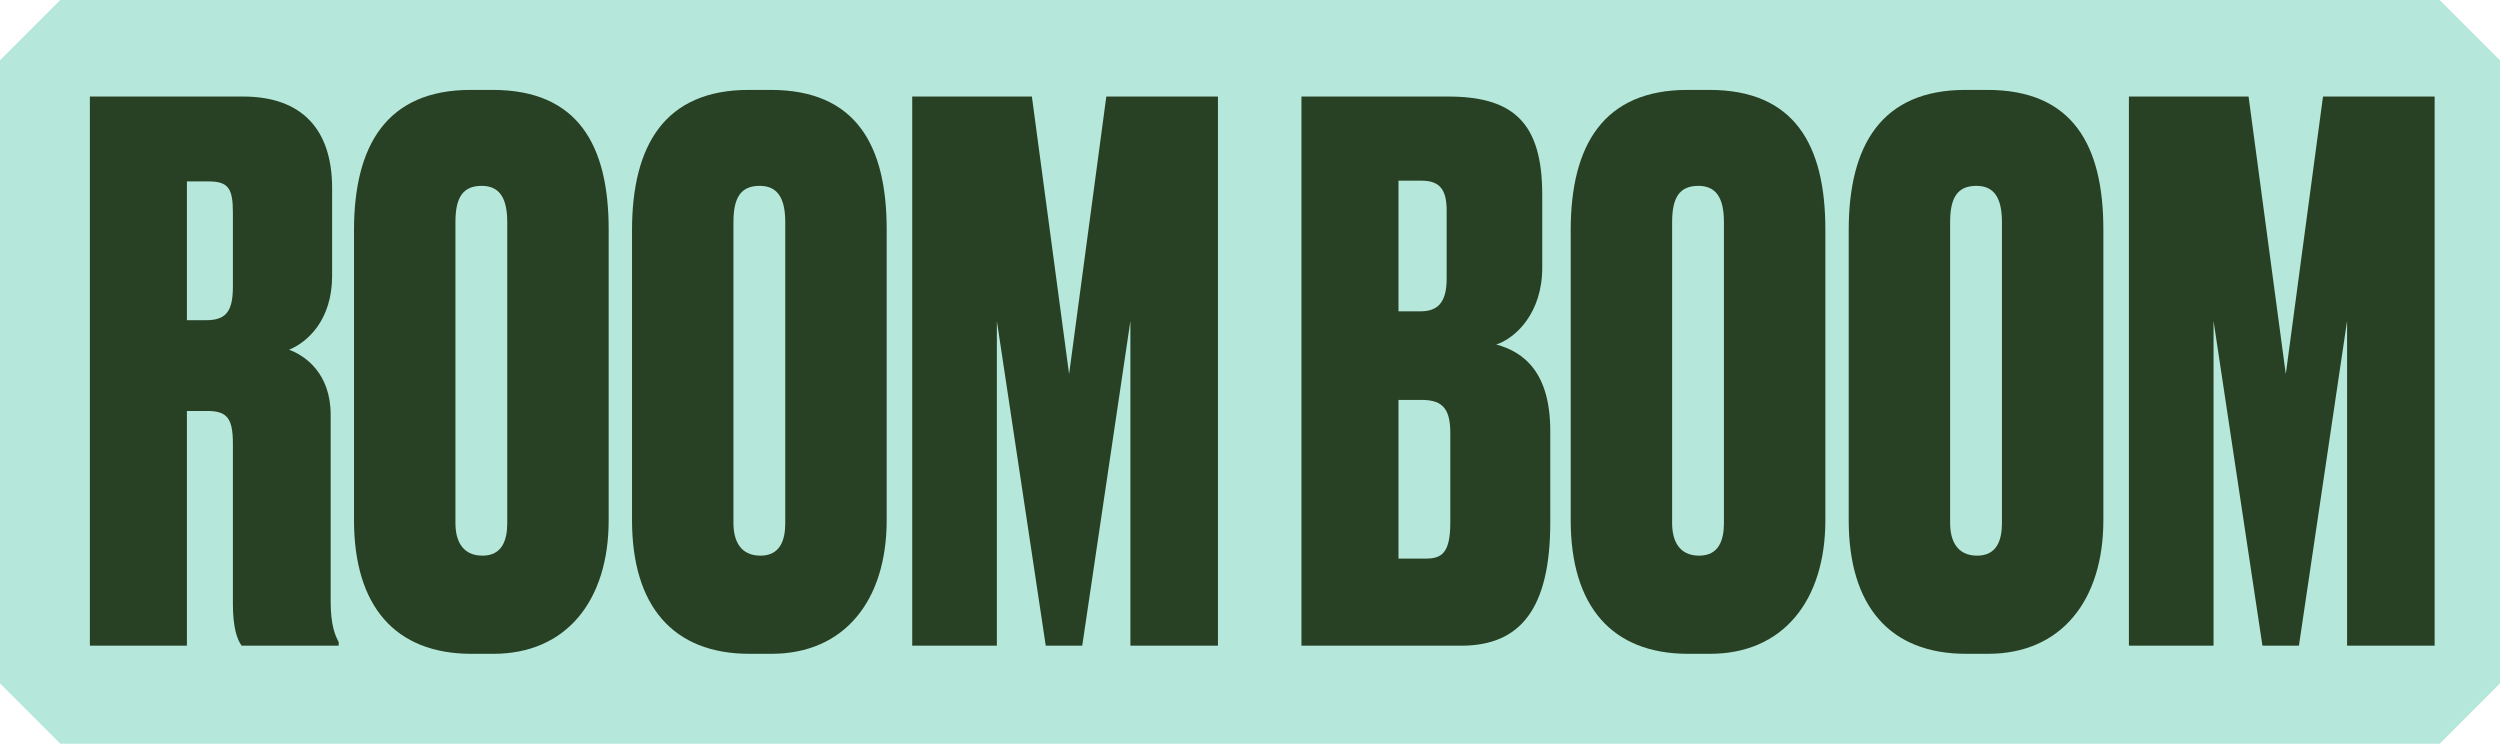
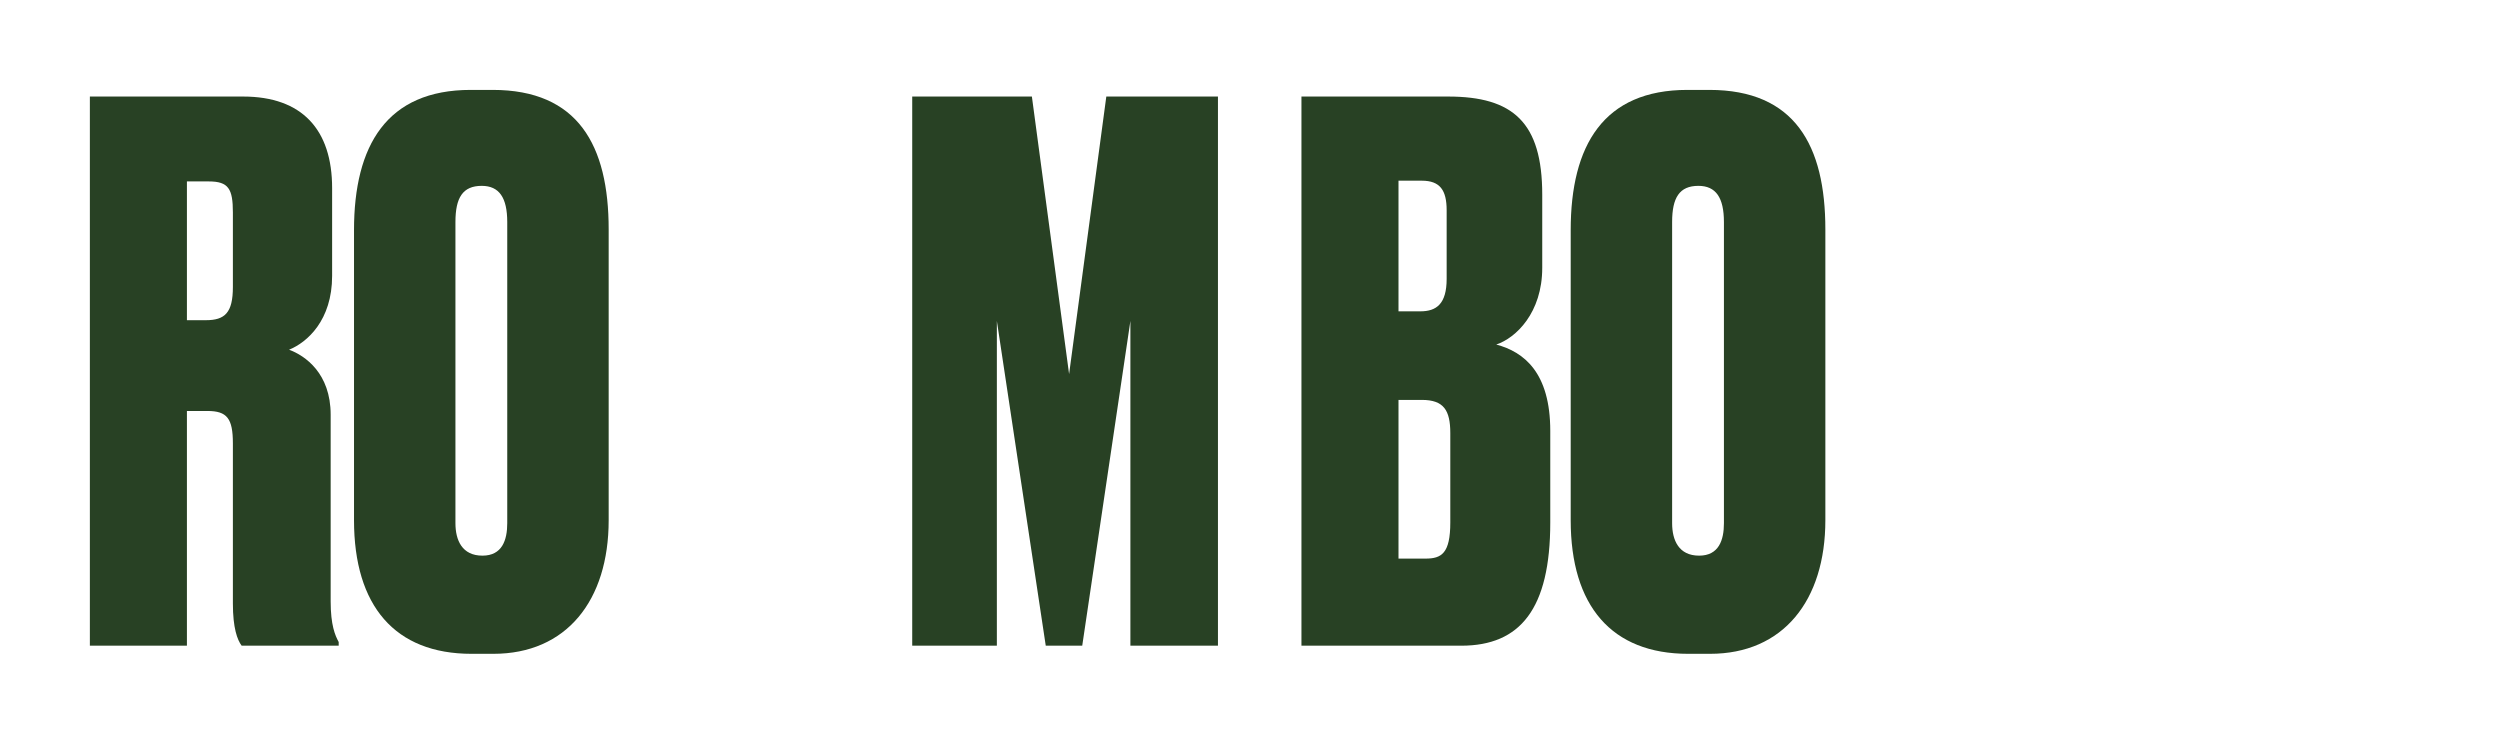
<svg xmlns="http://www.w3.org/2000/svg" height="426px" version="1.1" viewBox="0 0 1432 426" width="1432px">
  <title>ROOMBOOM_Logo/Pink 4 4</title>
  <g fill="none" fill-rule="evenodd" id="Page-1" stroke="none" stroke-width="1">
    <g id="ROOMBOOM_Logo/Pink-4-4">
-       <path d="M34.544,0 L1397.456,0 L1432,34.544 L1432,391.456 L1397.456,426 L34.544,426 L0,391.456 L0,34.544 L34.544,0 Z" fill="#B5E8DA" id="Rectangle" />
      <g fill="#284124" id="ROOMBOOM-Copy-3" stroke-width="1" transform="translate(51.477, 51.495)">
        <path d="M55.589,52.426 L68.128,52.426 C79.413,52.426 81.92,56.654 81.92,70.183 L81.92,112.885 C81.92,127.682 77.323,131.91 66.456,131.91 L55.589,131.91 L55.589,52.426 Z M55.589,183.913 L67.292,183.913 C78.577,183.913 81.92,188.141 81.92,202.516 L81.92,294.261 C81.92,308.213 84.428,314.978 86.936,318.36 L142.525,318.36 L142.525,316.246 C140.435,312.441 137.927,306.522 137.927,292.993 L137.927,186.027 C137.927,162.351 123.298,152.204 114.103,148.822 C124.552,144.594 138.763,131.91 138.763,106.543 L138.763,56.231 C138.763,22.831 121.627,3.805 87.772,3.805 L0,3.805 L0,318.36 L55.589,318.36 L55.589,183.913 Z" fill-rule="nonzero" id="Shape" />
        <path d="M297.17,79.907 C297.17,31.709 279.616,0 230.714,0 L218.176,0 C170.11,0 151.302,31.709 151.302,80.33 L151.302,246.486 C151.302,295.53 174.708,323.011 218.593,323.011 L231.132,323.011 C272.928,323.011 297.17,292.57 297.17,246.486 L297.17,79.907 Z M239.074,248.177 C239.074,257.901 236.148,266.78 224.863,266.78 C213.16,266.78 209.398,257.901 209.398,248.177 L209.398,75.679 C209.398,61.727 213.578,54.963 224.445,54.963 C234.476,54.963 239.074,61.727 239.074,75.679 L239.074,248.177 Z" fill-rule="nonzero" id="Shape" />
-         <path d="M456.413,79.907 C456.413,31.709 438.859,0 389.957,0 L377.419,0 C329.353,0 310.545,31.709 310.545,80.33 L310.545,246.486 C310.545,295.53 333.951,323.011 377.837,323.011 L390.375,323.011 C432.171,323.011 456.413,292.57 456.413,246.486 L456.413,79.907 Z M398.317,248.177 C398.317,257.901 395.391,266.78 384.106,266.78 C372.403,266.78 368.641,257.901 368.641,248.177 L368.641,75.679 C368.641,61.727 372.821,54.963 383.688,54.963 C393.719,54.963 398.317,61.727 398.317,75.679 L398.317,248.177 Z" fill-rule="nonzero" id="Shape" />
        <polygon fill-rule="nonzero" id="Path" points="471.042 318.36 519.525 318.36 519.525 132.333 547.529 318.36 568.427 318.36 596.012 132.333 596.012 318.36 646.167 318.36 646.167 3.805 582.219 3.805 560.903 162.774 539.587 3.805 471.042 3.805" />
        <path d="M693.992,318.36 L785.525,318.36 C819.38,318.36 836.517,297.221 836.517,247.755 L836.517,195.329 C836.517,161.928 821.47,150.09 805.587,145.862 C816.872,142.057 831.919,127.682 831.919,101.892 L831.919,60.036 C831.919,18.603 815.201,3.805 778.002,3.805 L693.992,3.805 L693.992,318.36 Z M762.955,177.571 C775.494,177.571 779.256,183.491 779.256,196.597 L779.256,247.755 C779.256,265.512 774.24,268.471 765.045,268.471 L749.581,268.471 L749.581,177.571 L762.955,177.571 Z M762.955,52.003 C773.404,52.003 777.166,57.499 777.166,68.915 L777.166,108.234 C777.166,122.609 771.315,126.837 762.12,126.837 L749.581,126.837 L749.581,52.003 L762.955,52.003 Z" fill-rule="nonzero" id="Shape" />
        <path d="M994.088,79.907 C994.088,31.709 976.533,0 927.632,0 L915.093,0 C867.028,0 848.219,31.709 848.219,80.33 L848.219,246.486 C848.219,295.53 871.625,323.011 915.511,323.011 L928.05,323.011 C969.846,323.011 994.088,292.57 994.088,246.486 L994.088,79.907 Z M935.991,248.177 C935.991,257.901 933.065,266.78 921.781,266.78 C910.078,266.78 906.316,257.901 906.316,248.177 L906.316,75.679 C906.316,61.727 910.496,54.963 921.363,54.963 C931.394,54.963 935.991,61.727 935.991,75.679 L935.991,248.177 Z" fill-rule="nonzero" id="Shape" />
-         <path d="M1153.331,79.907 C1153.331,31.709 1135.776,0 1086.875,0 L1074.336,0 C1026.271,0 1007.462,31.709 1007.462,80.33 L1007.462,246.486 C1007.462,295.53 1030.868,323.011 1074.754,323.011 L1087.293,323.011 C1129.089,323.011 1153.331,292.57 1153.331,246.486 L1153.331,79.907 Z M1095.234,248.177 C1095.234,257.901 1092.309,266.78 1081.024,266.78 C1069.321,266.78 1065.559,257.901 1065.559,248.177 L1065.559,75.679 C1065.559,61.727 1069.739,54.963 1080.606,54.963 C1090.637,54.963 1095.234,61.727 1095.234,75.679 L1095.234,248.177 Z" fill-rule="nonzero" id="Shape" />
-         <polygon fill-rule="nonzero" id="Path" points="1167.959 318.36 1216.443 318.36 1216.443 132.333 1244.446 318.36 1265.344 318.36 1292.93 132.333 1292.93 318.36 1343.085 318.36 1343.085 3.805 1279.137 3.805 1257.821 162.774 1236.505 3.805 1167.959 3.805" />
      </g>
    </g>
  </g>
</svg>